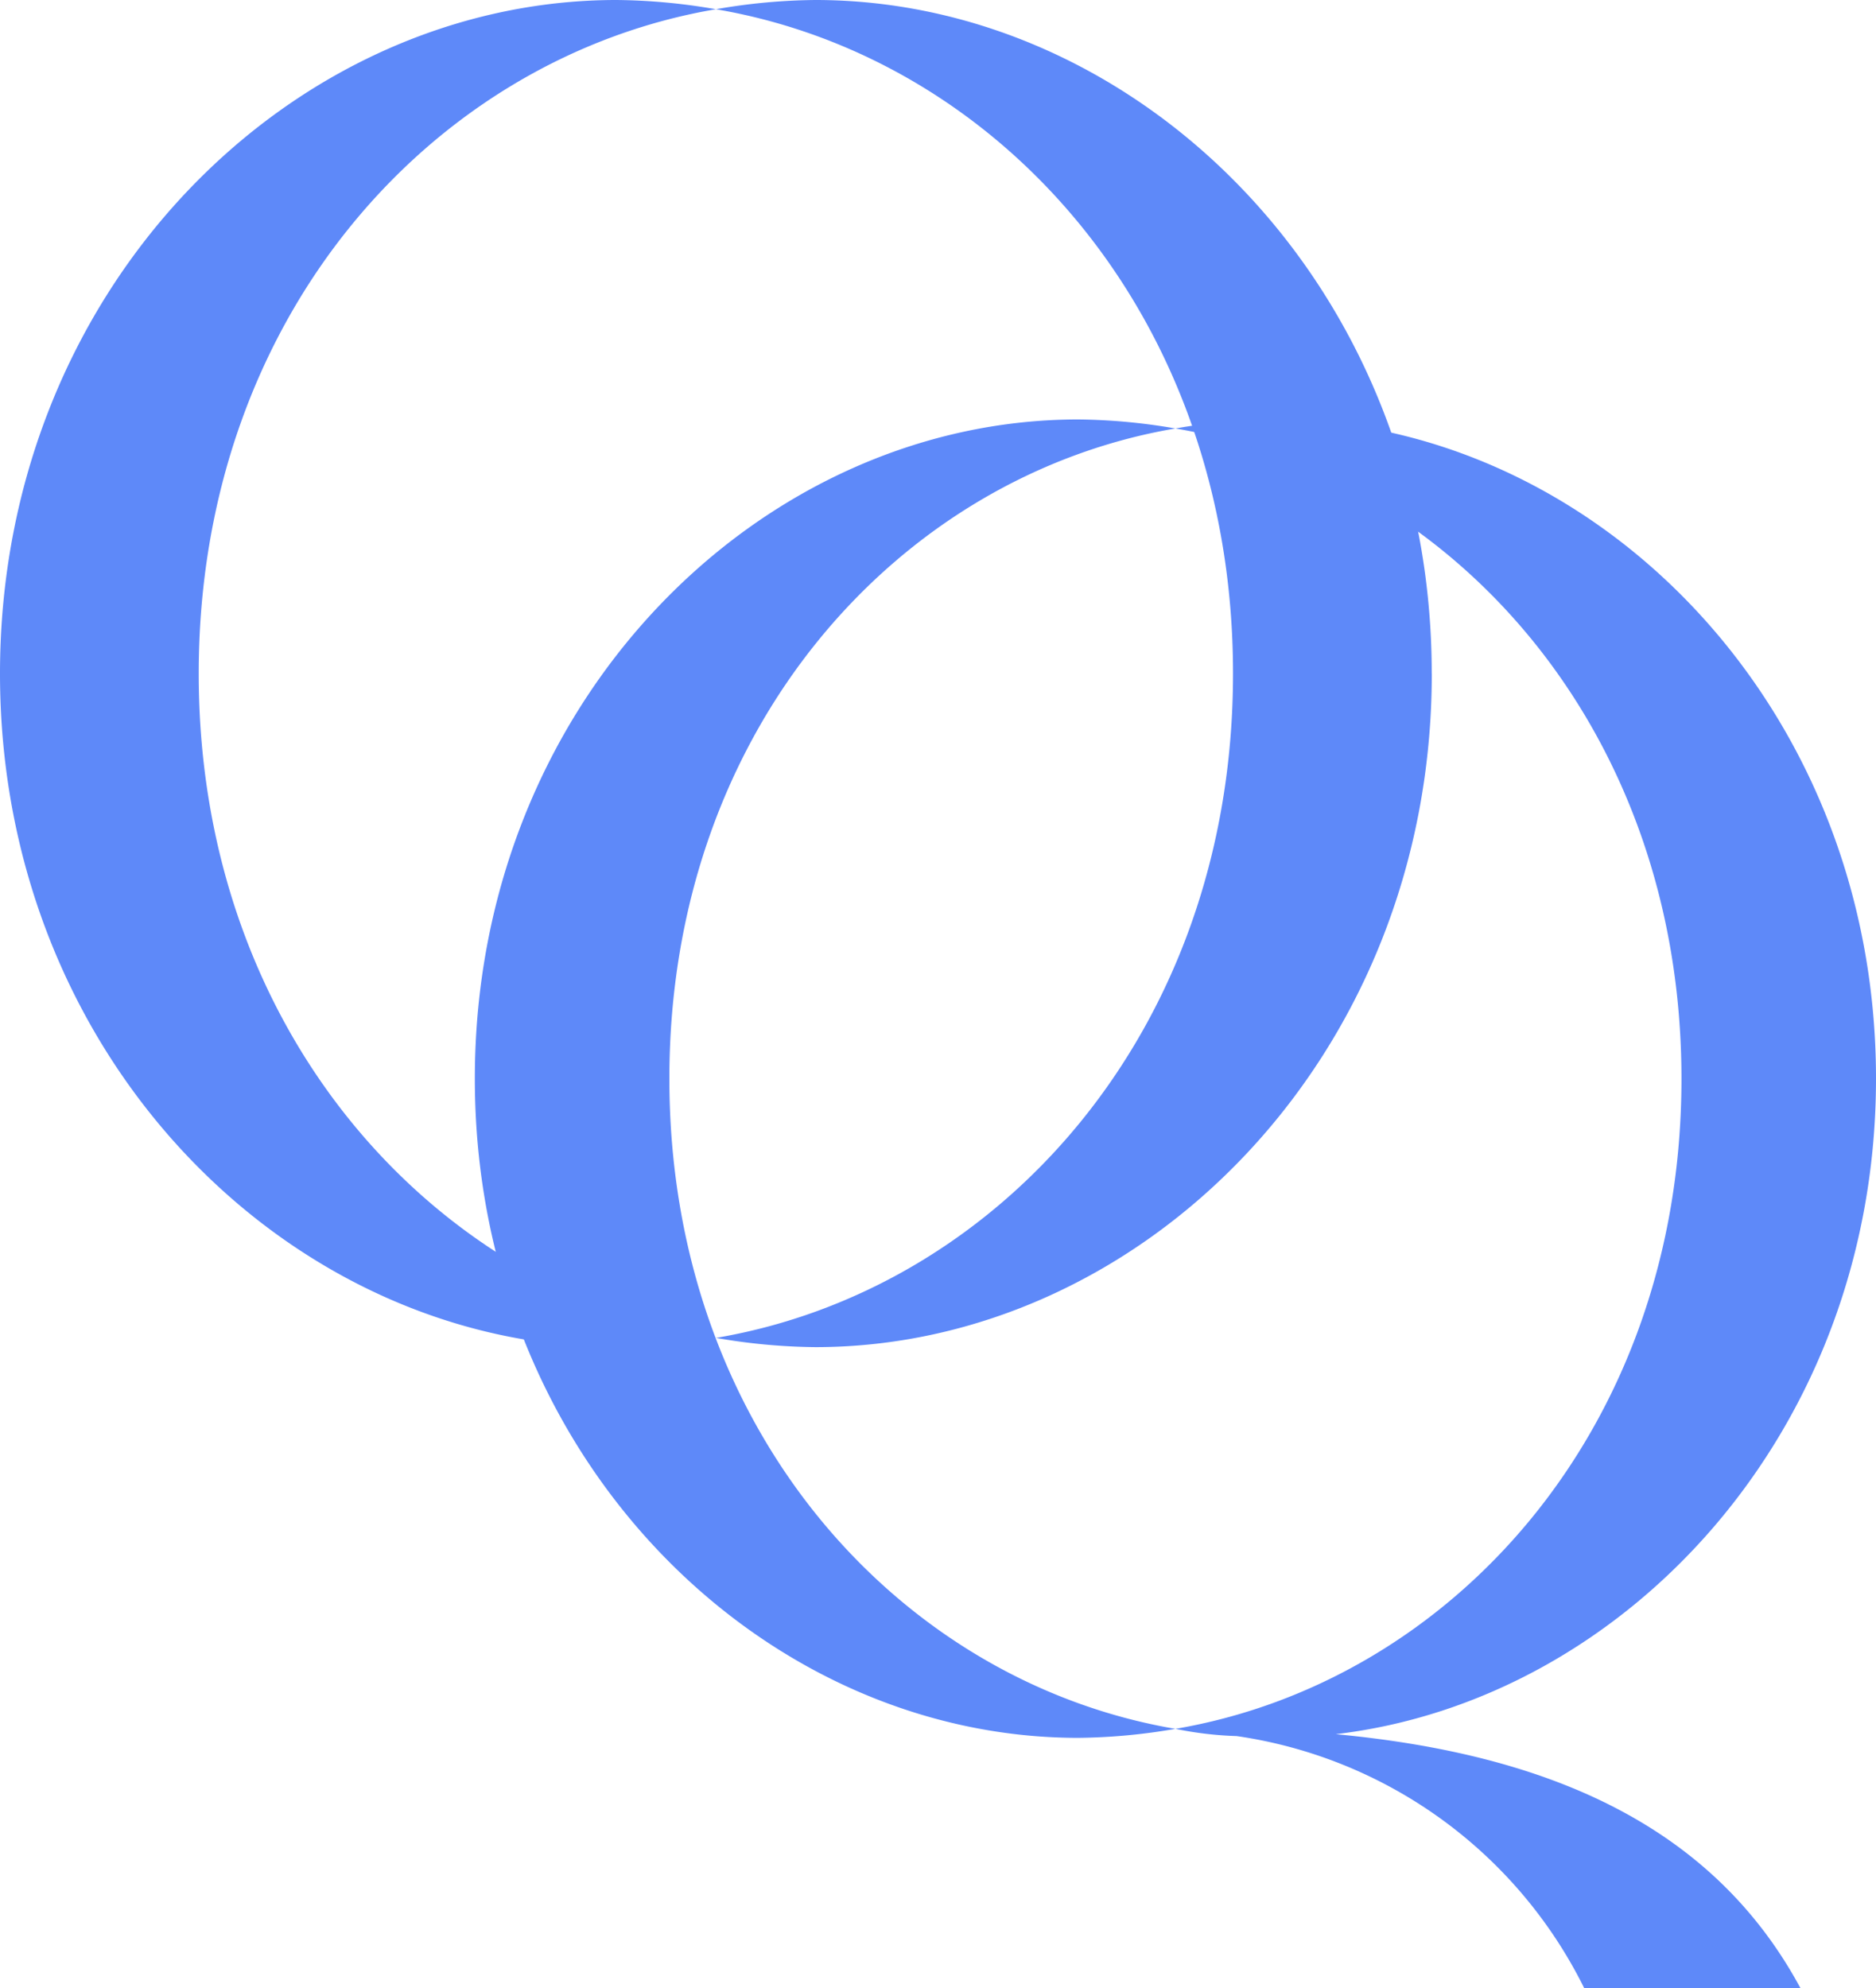
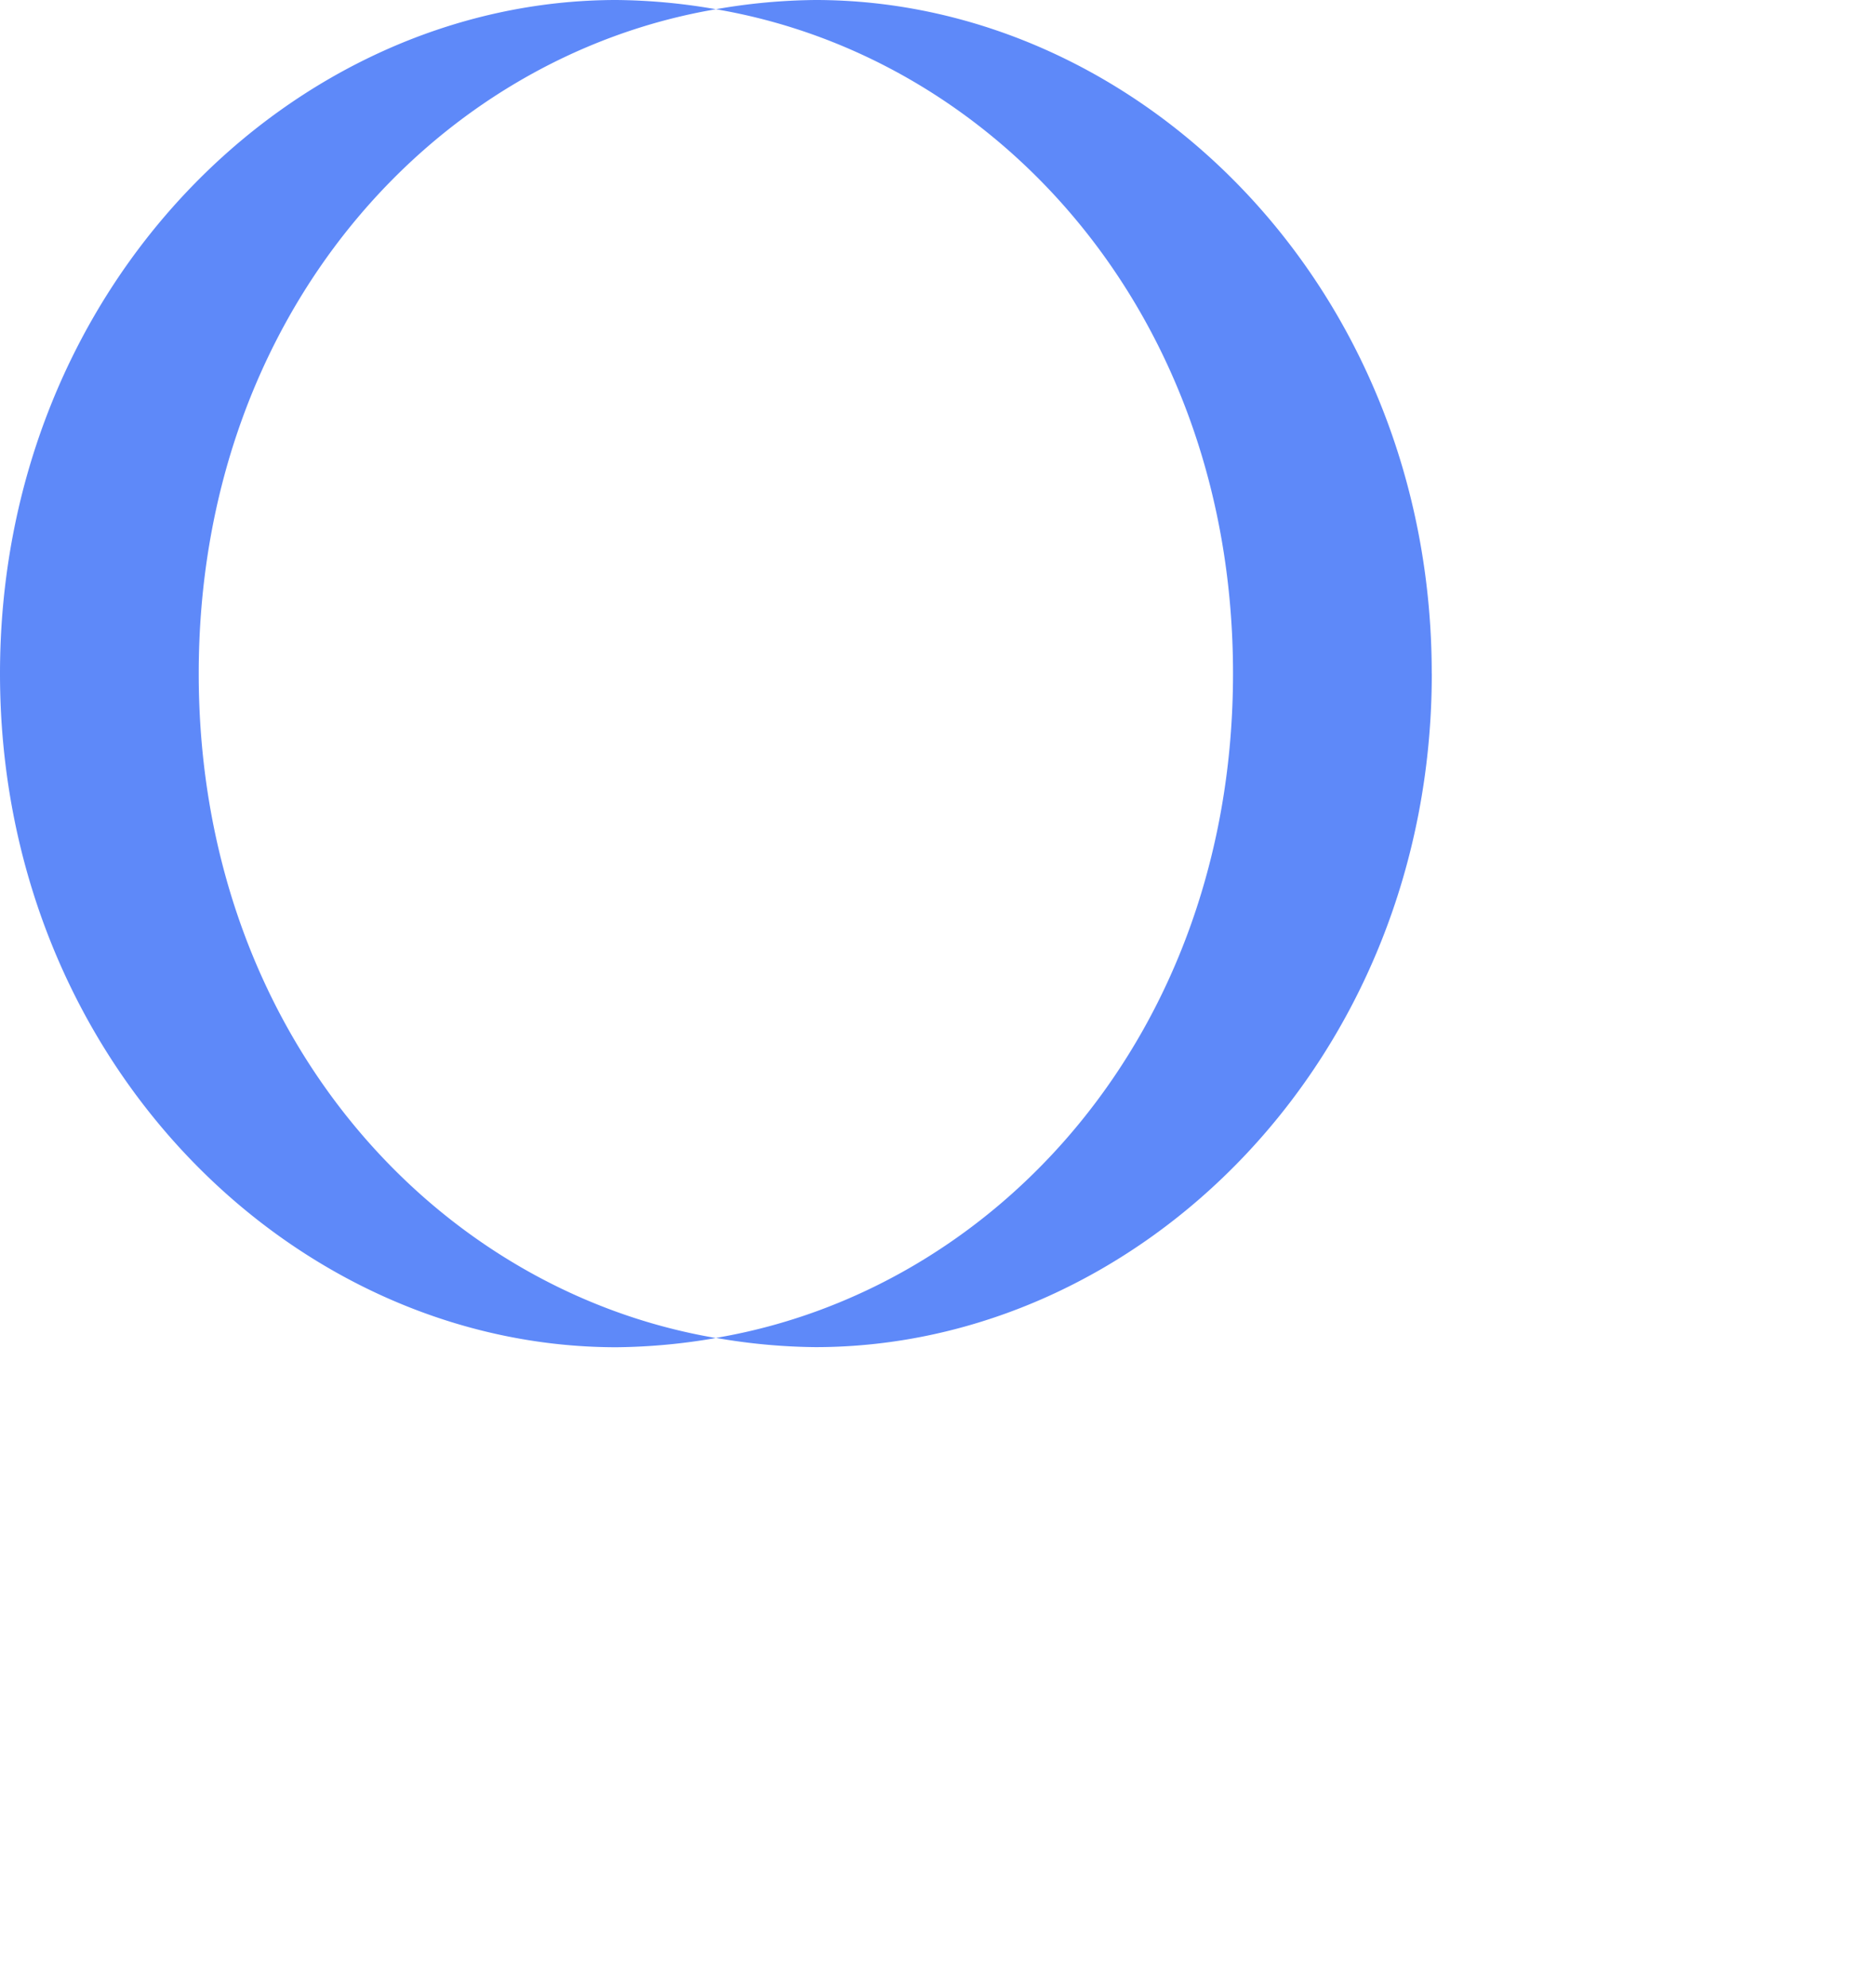
<svg xmlns="http://www.w3.org/2000/svg" width="32.701" height="34.653" viewBox="0 0 32.701 34.653">
  <g id="Group_1612" data-name="Group 1612" transform="translate(-39.998 -85)">
    <path id="Path_483" data-name="Path 483" d="M-1.187-2.218a10.594,10.594,0,0,1-1.732.161c-5.646,0-10.747-5-10.747-11.741s5.1-11.741,10.747-11.741a10.494,10.494,0,0,1,1.732.161c-4.908.834-9.015,5.325-9.015,11.58S-6.095-3.051-1.187-2.218M11.292-13.8c0,6.737-5.1,11.741-10.746,11.741a10.585,10.585,0,0,1-1.732-.161C3.721-3.051,7.827-7.542,7.827-13.8S3.721-24.545-1.187-25.378a10.485,10.485,0,0,1,1.732-.161c5.646,0,10.746,5,10.746,11.741" transform="translate(53.664 110.539)" fill="#5e89f9" />
-     <path id="Path_484" data-name="Path 484" d="M-1.161-2.17a10.338,10.338,0,0,1-1.695.157c-5.525,0-10.517-4.9-10.517-11.489S-8.381-24.992-2.856-24.992a10.338,10.338,0,0,1,1.695.157c-4.8.816-8.821,5.211-8.821,11.332S-5.965-2.987-1.161-2.17M9.732,2.35H5.965A8.047,8.047,0,0,0-.094-2.044,6.166,6.166,0,0,1-1.161-2.17C3.642-2.987,7.66-7.381,7.66-13.5S3.642-24.019-1.161-24.835a10.338,10.338,0,0,1,1.695-.157c5.526,0,10.517,4.9,10.517,11.489,0,6.153-4.364,10.83-9.417,11.426,3.673.345,6.56,1.57,8.1,4.426" transform="translate(61.648 117.303)" fill="#5e89f9" />
  </g>
</svg>